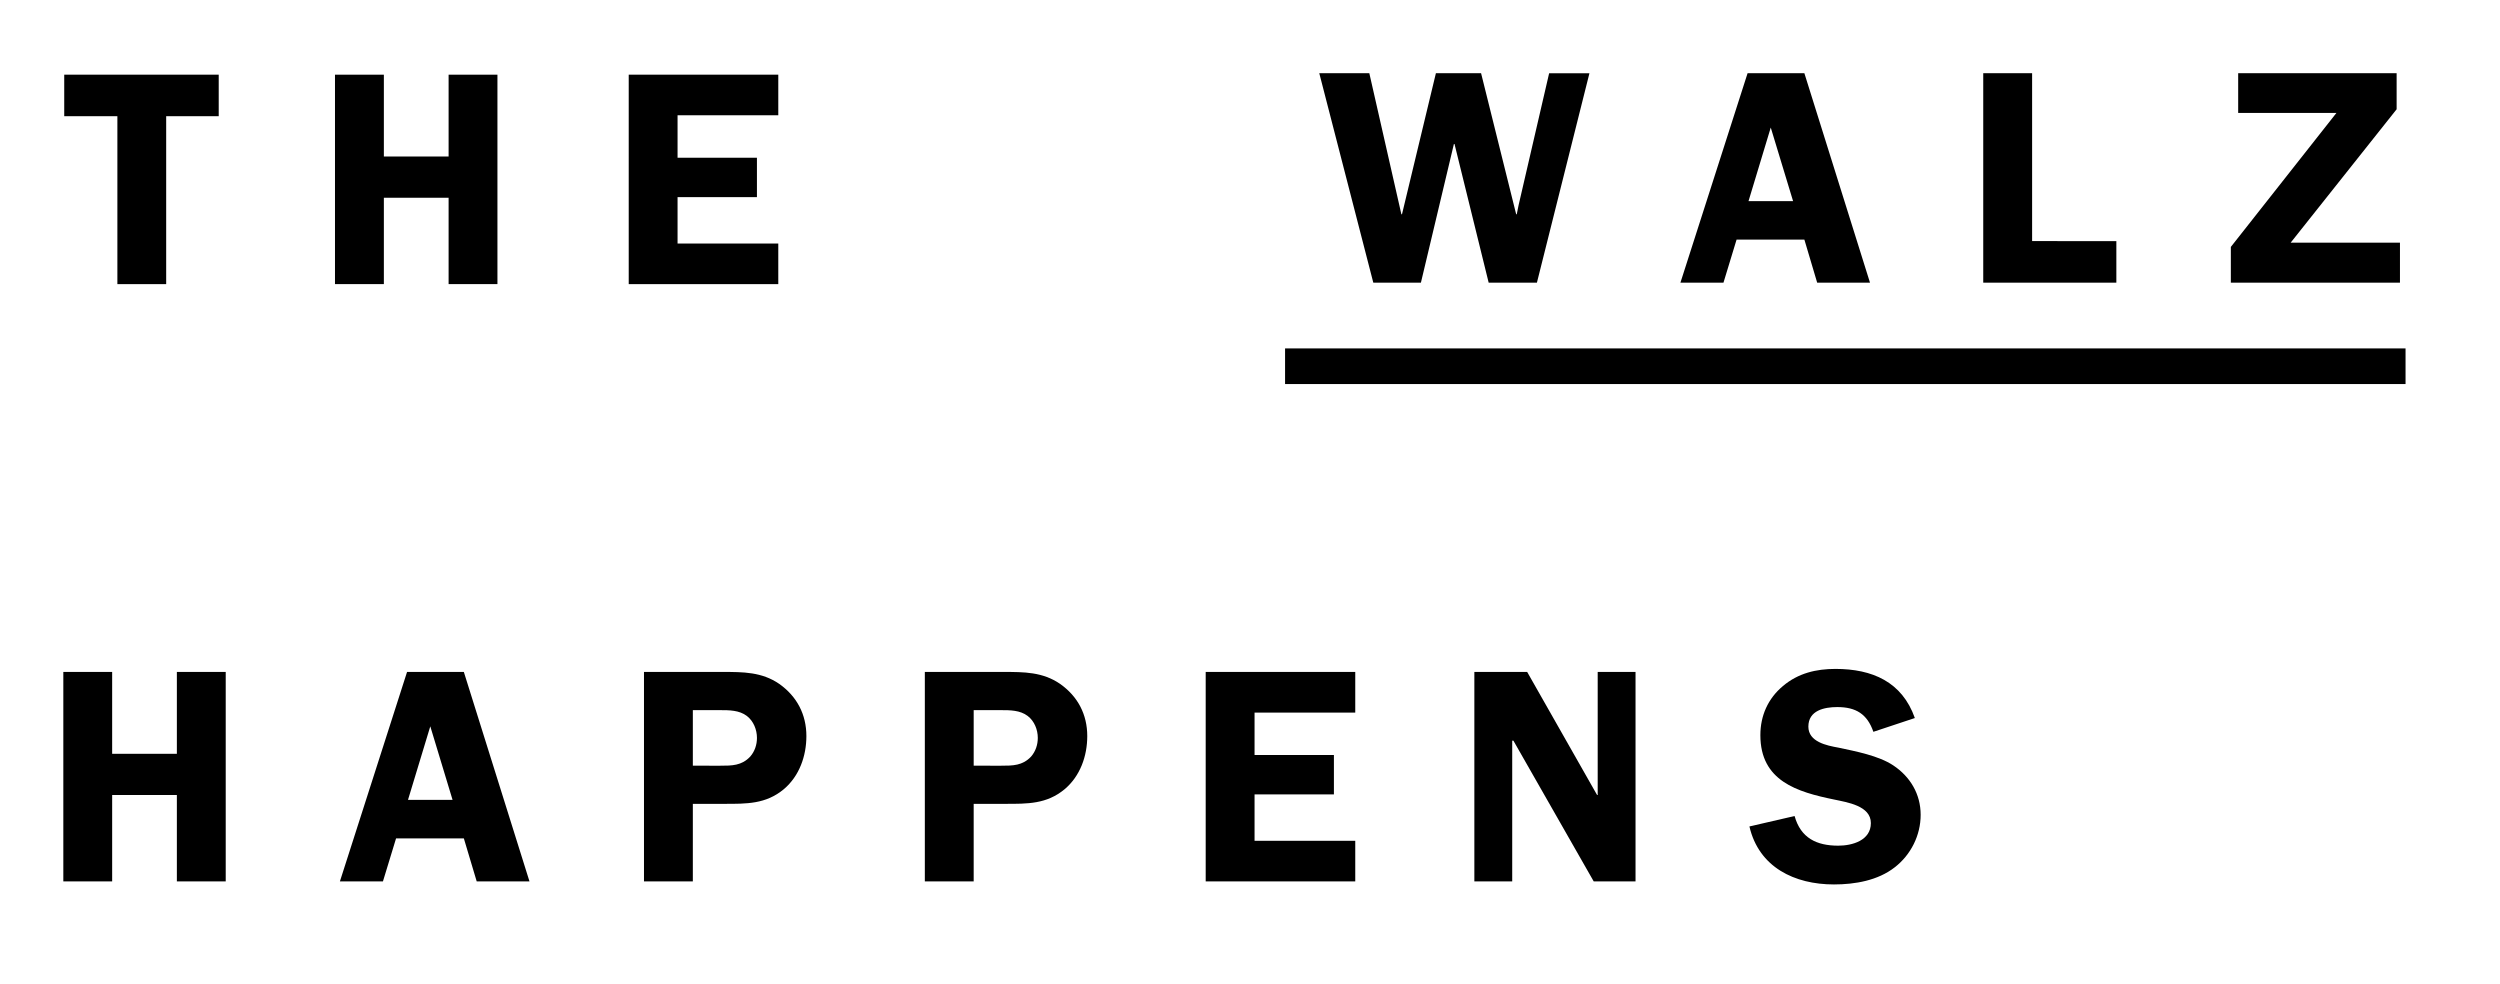
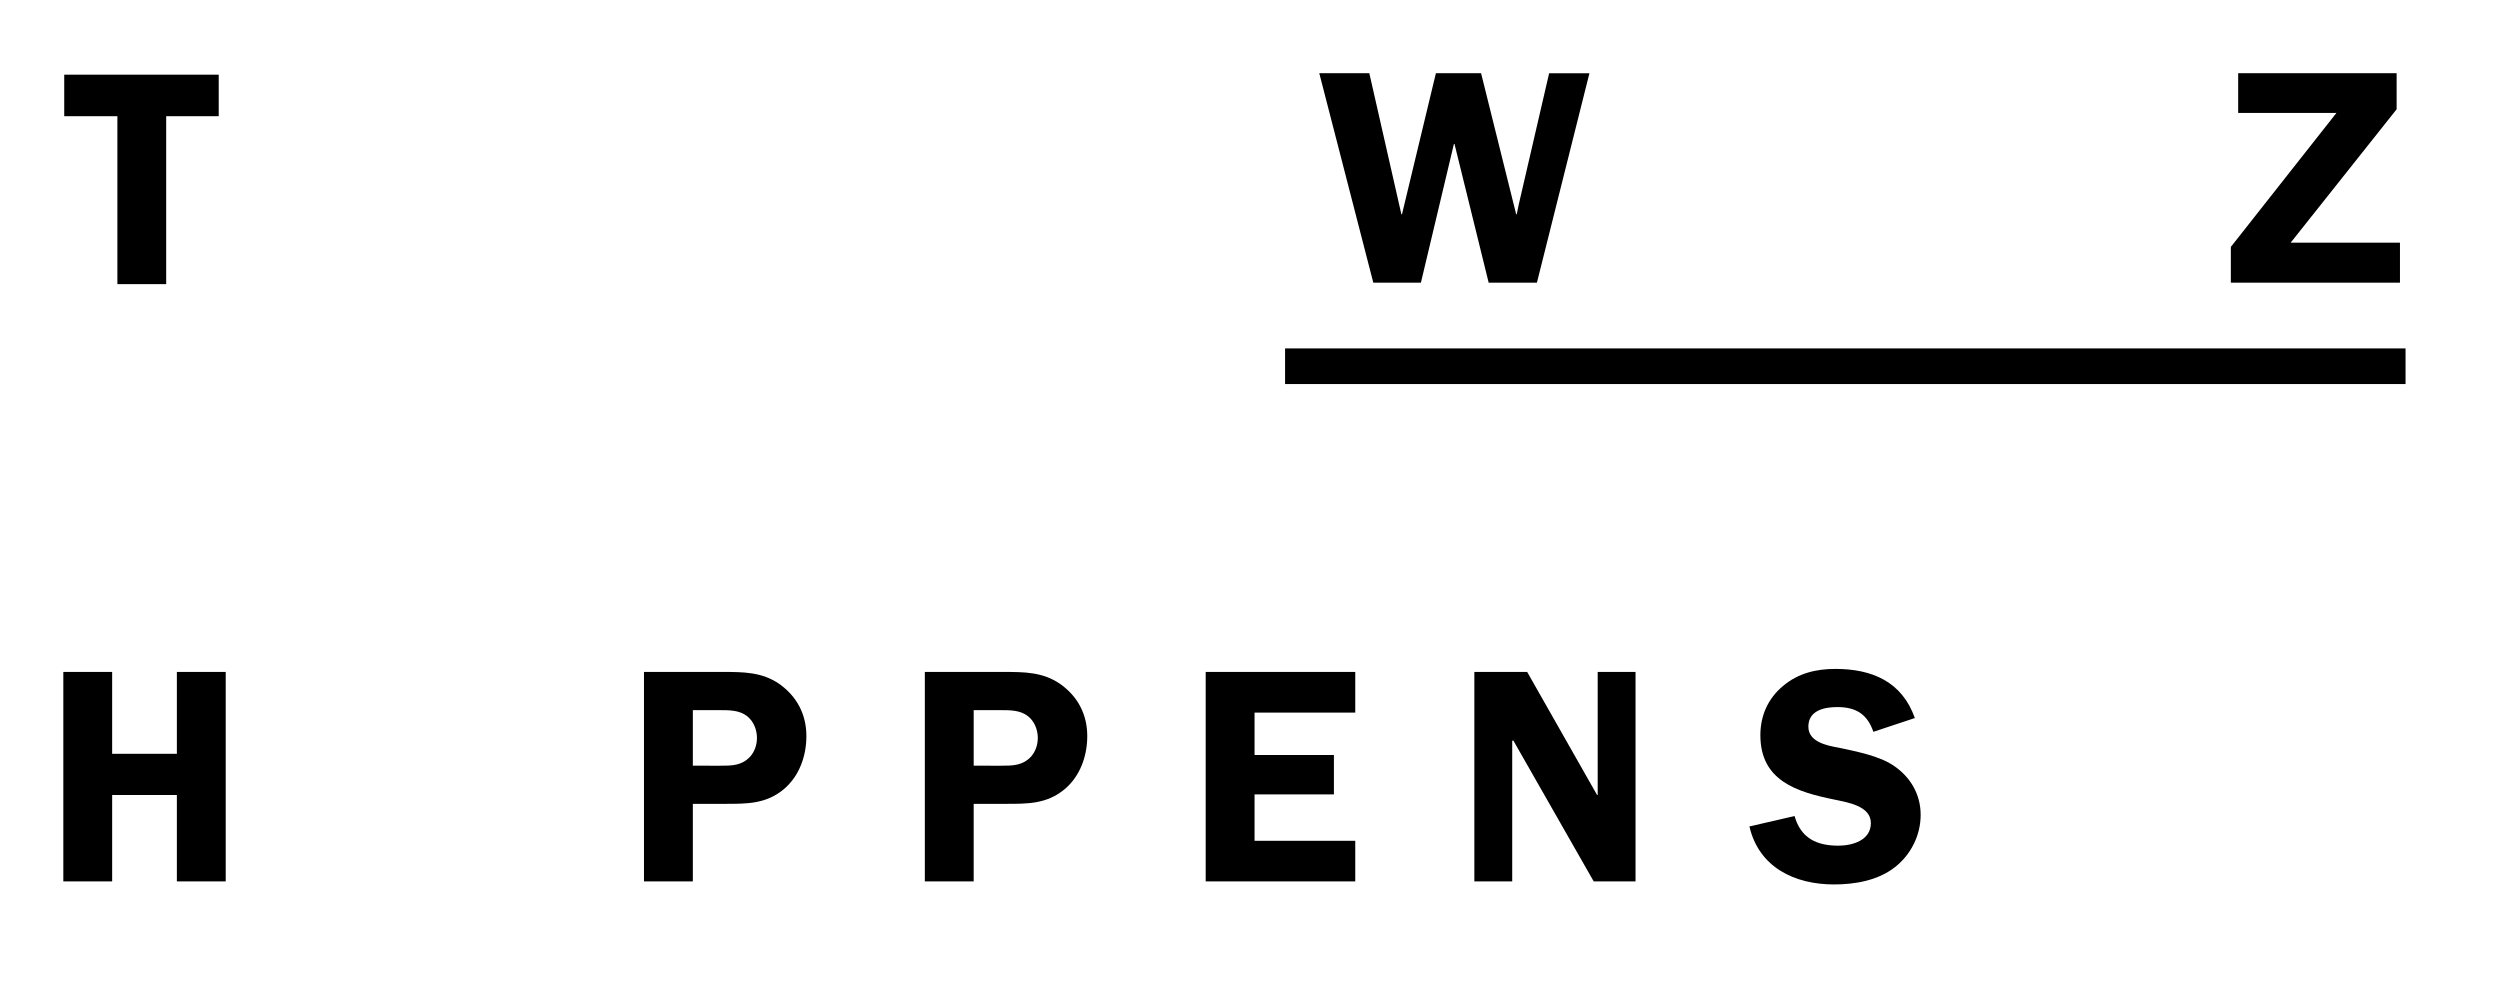
<svg xmlns="http://www.w3.org/2000/svg" version="1.1" id="Ebene_1" x="0px" y="0px" width="631.429px" height="248.57px" viewBox="0 0 631.429 248.57" enable-background="new 0 0 631.429 248.57" xml:space="preserve">
  <g>
    <g>
      <g>
        <g>
          <path d="M388.181,71.392h-12.186l-8.625-35.016h-0.158l-8.33,35.016h-12.026l-13.644-52.896h12.639l8.096,35.624h0.154      l8.564-35.624h11.414l8.862,35.624h0.149l0.464-2.308l7.713-33.316h10.179L388.181,71.392z" />
-           <path d="M472.306,71.392h-13.34l-3.232-10.875h-17.123l-3.312,10.875h-10.871l16.961-52.896h14.346L472.306,71.392z       M452.884,50.806l-5.641-18.588l-5.621,18.588H452.884z" />
-           <path d="M534.531,60.896v10.496H500.91V18.494h12.344v42.4L534.531,60.896L534.531,60.896z" />
          <path d="M578.56,61.288h27.602v10.104h-42.715v-9.026l26.676-33.848H565.3V18.494h40.021v9.103L578.56,61.288z" />
        </g>
        <g>
          <rect x="324.572" y="88" width="283" height="9" />
        </g>
      </g>
      <path d="M55.242,29.351h-13.27v42.406H29.647V29.351H16.223V18.863h39.02L55.242,29.351L55.242,29.351z" />
-       <path d="M125.639,71.757h-12.334V49.945H96.952v21.812H84.608V18.863h12.344v20.666h16.353V18.863h12.334V71.757z" />
-       <path d="M171.132,29.117v10.721h20.048v9.944h-20.048v11.722h25.441v10.253h-37.775V18.863h37.775v10.254L171.132,29.117    L171.132,29.117z" />
    </g>
    <g>
      <path d="M57.011,222.61h-12.34v-21.814H28.328v21.814H15.994v-52.896h12.334v20.679h16.343v-20.679H57.01L57.011,222.61    L57.011,222.61z" />
-       <path d="M133.73,222.61H120.4l-3.246-10.86h-17.12l-3.312,10.86h-10.87l16.96-52.896h14.341L133.73,222.61z M114.305,202.029    l-5.627-18.578l-5.632,18.578H114.305z" />
      <path d="M174.991,222.61h-12.339v-52.896h19.889c5.164,0,9.875,0,14.267,3.012c4.467,3.157,6.862,7.713,6.862,13.187    c0,5.023-1.773,10.1-5.707,13.42c-4.537,3.778-9.411,3.694-15.033,3.694h-7.938L174.991,222.61L174.991,222.61z M181.928,193.395    c2.928,0,5.397,0,7.559-2.306c1.155-1.324,1.698-3.019,1.698-4.71c0-2.077-0.856-4.243-2.544-5.548    c-1.932-1.47-4.481-1.47-6.796-1.47h-6.853v14.032L181.928,193.395L181.928,193.395z" />
      <path d="M245.925,222.61h-12.339v-52.896h19.897c5.164,0,9.865,0,14.257,3.012c4.486,3.157,6.871,7.713,6.871,13.187    c0,5.023-1.773,10.1-5.716,13.42c-4.542,3.778-9.402,3.694-15.029,3.694h-7.942L245.925,222.61L245.925,222.61z M252.866,193.395    c2.928,0,5.389,0,7.559-2.306c1.151-1.324,1.693-3.019,1.693-4.71c0-2.077-0.851-4.243-2.549-5.548    c-1.932-1.47-4.467-1.47-6.787-1.47h-6.857v14.032L252.866,193.395L252.866,193.395z" />
      <path d="M316.865,179.979v10.712h20.043v9.953h-20.043v11.723H342.3v10.243h-37.775v-52.896H342.3v10.267L316.865,179.979    L316.865,179.979z" />
      <path d="M413.089,222.61h-10.566l-20.281-35.54h-0.3v35.54h-9.562v-52.896h13.34l17.658,31.082h0.154v-31.082h9.557V222.61z" />
      <path d="M473.162,184.835c-1.549-4.481-4.4-6.249-9.107-6.249c-3.307,0-7.314,0.852-7.314,4.938c0,3.854,4.617,4.775,7.619,5.313    c4.322,0.926,10.107,2.016,13.812,4.472c4.303,2.854,6.932,7.255,6.932,12.498c0,5.164-2.469,10.104-6.553,13.256    c-4.246,3.321-10.023,4.322-15.342,4.322c-9.945,0-18.967-4.322-21.354-14.646l11.408-2.635c1.543,5.559,5.553,7.489,11.029,7.489    c3.541,0,8.236-1.313,8.236-5.706s-6.012-5.244-9.242-5.94c-9.406-1.928-18.668-4.695-18.668-16.265    c0-4.938,1.932-9.261,5.711-12.418c3.85-3.251,8.4-4.316,13.256-4.316c9.262,0,16.816,3.236,20.049,12.408L473.162,184.835z" />
    </g>
  </g>
</svg>